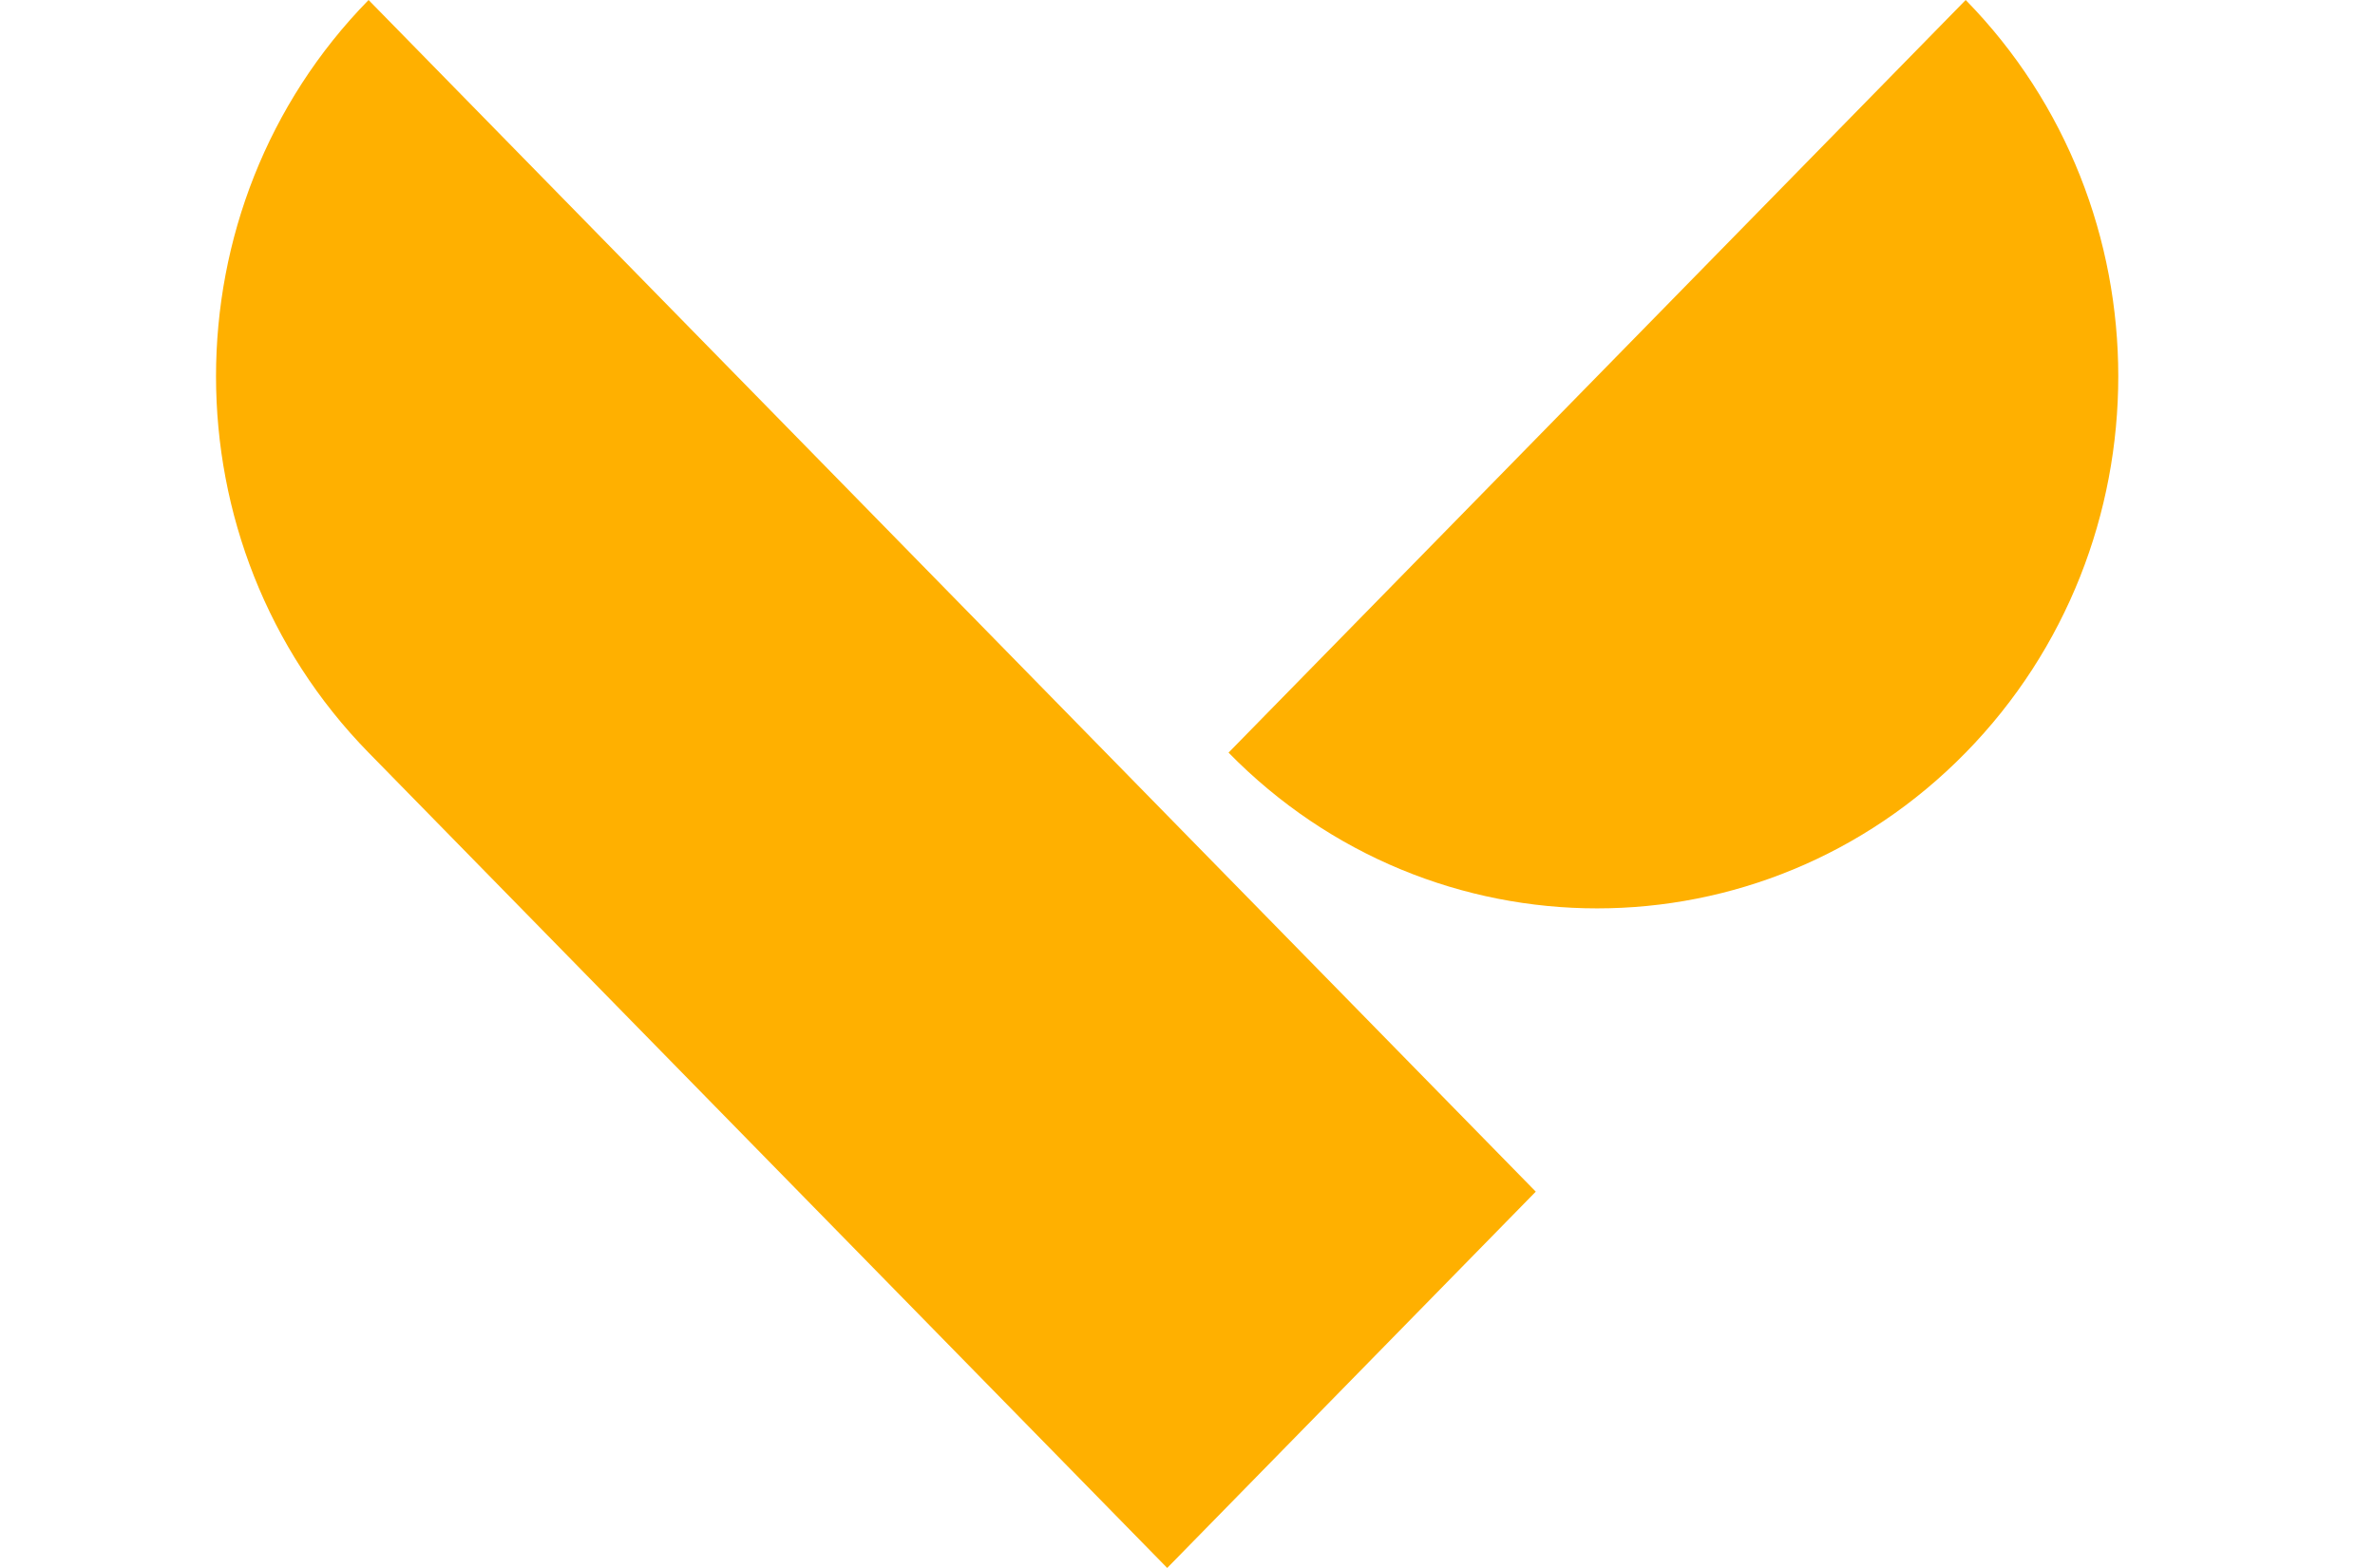
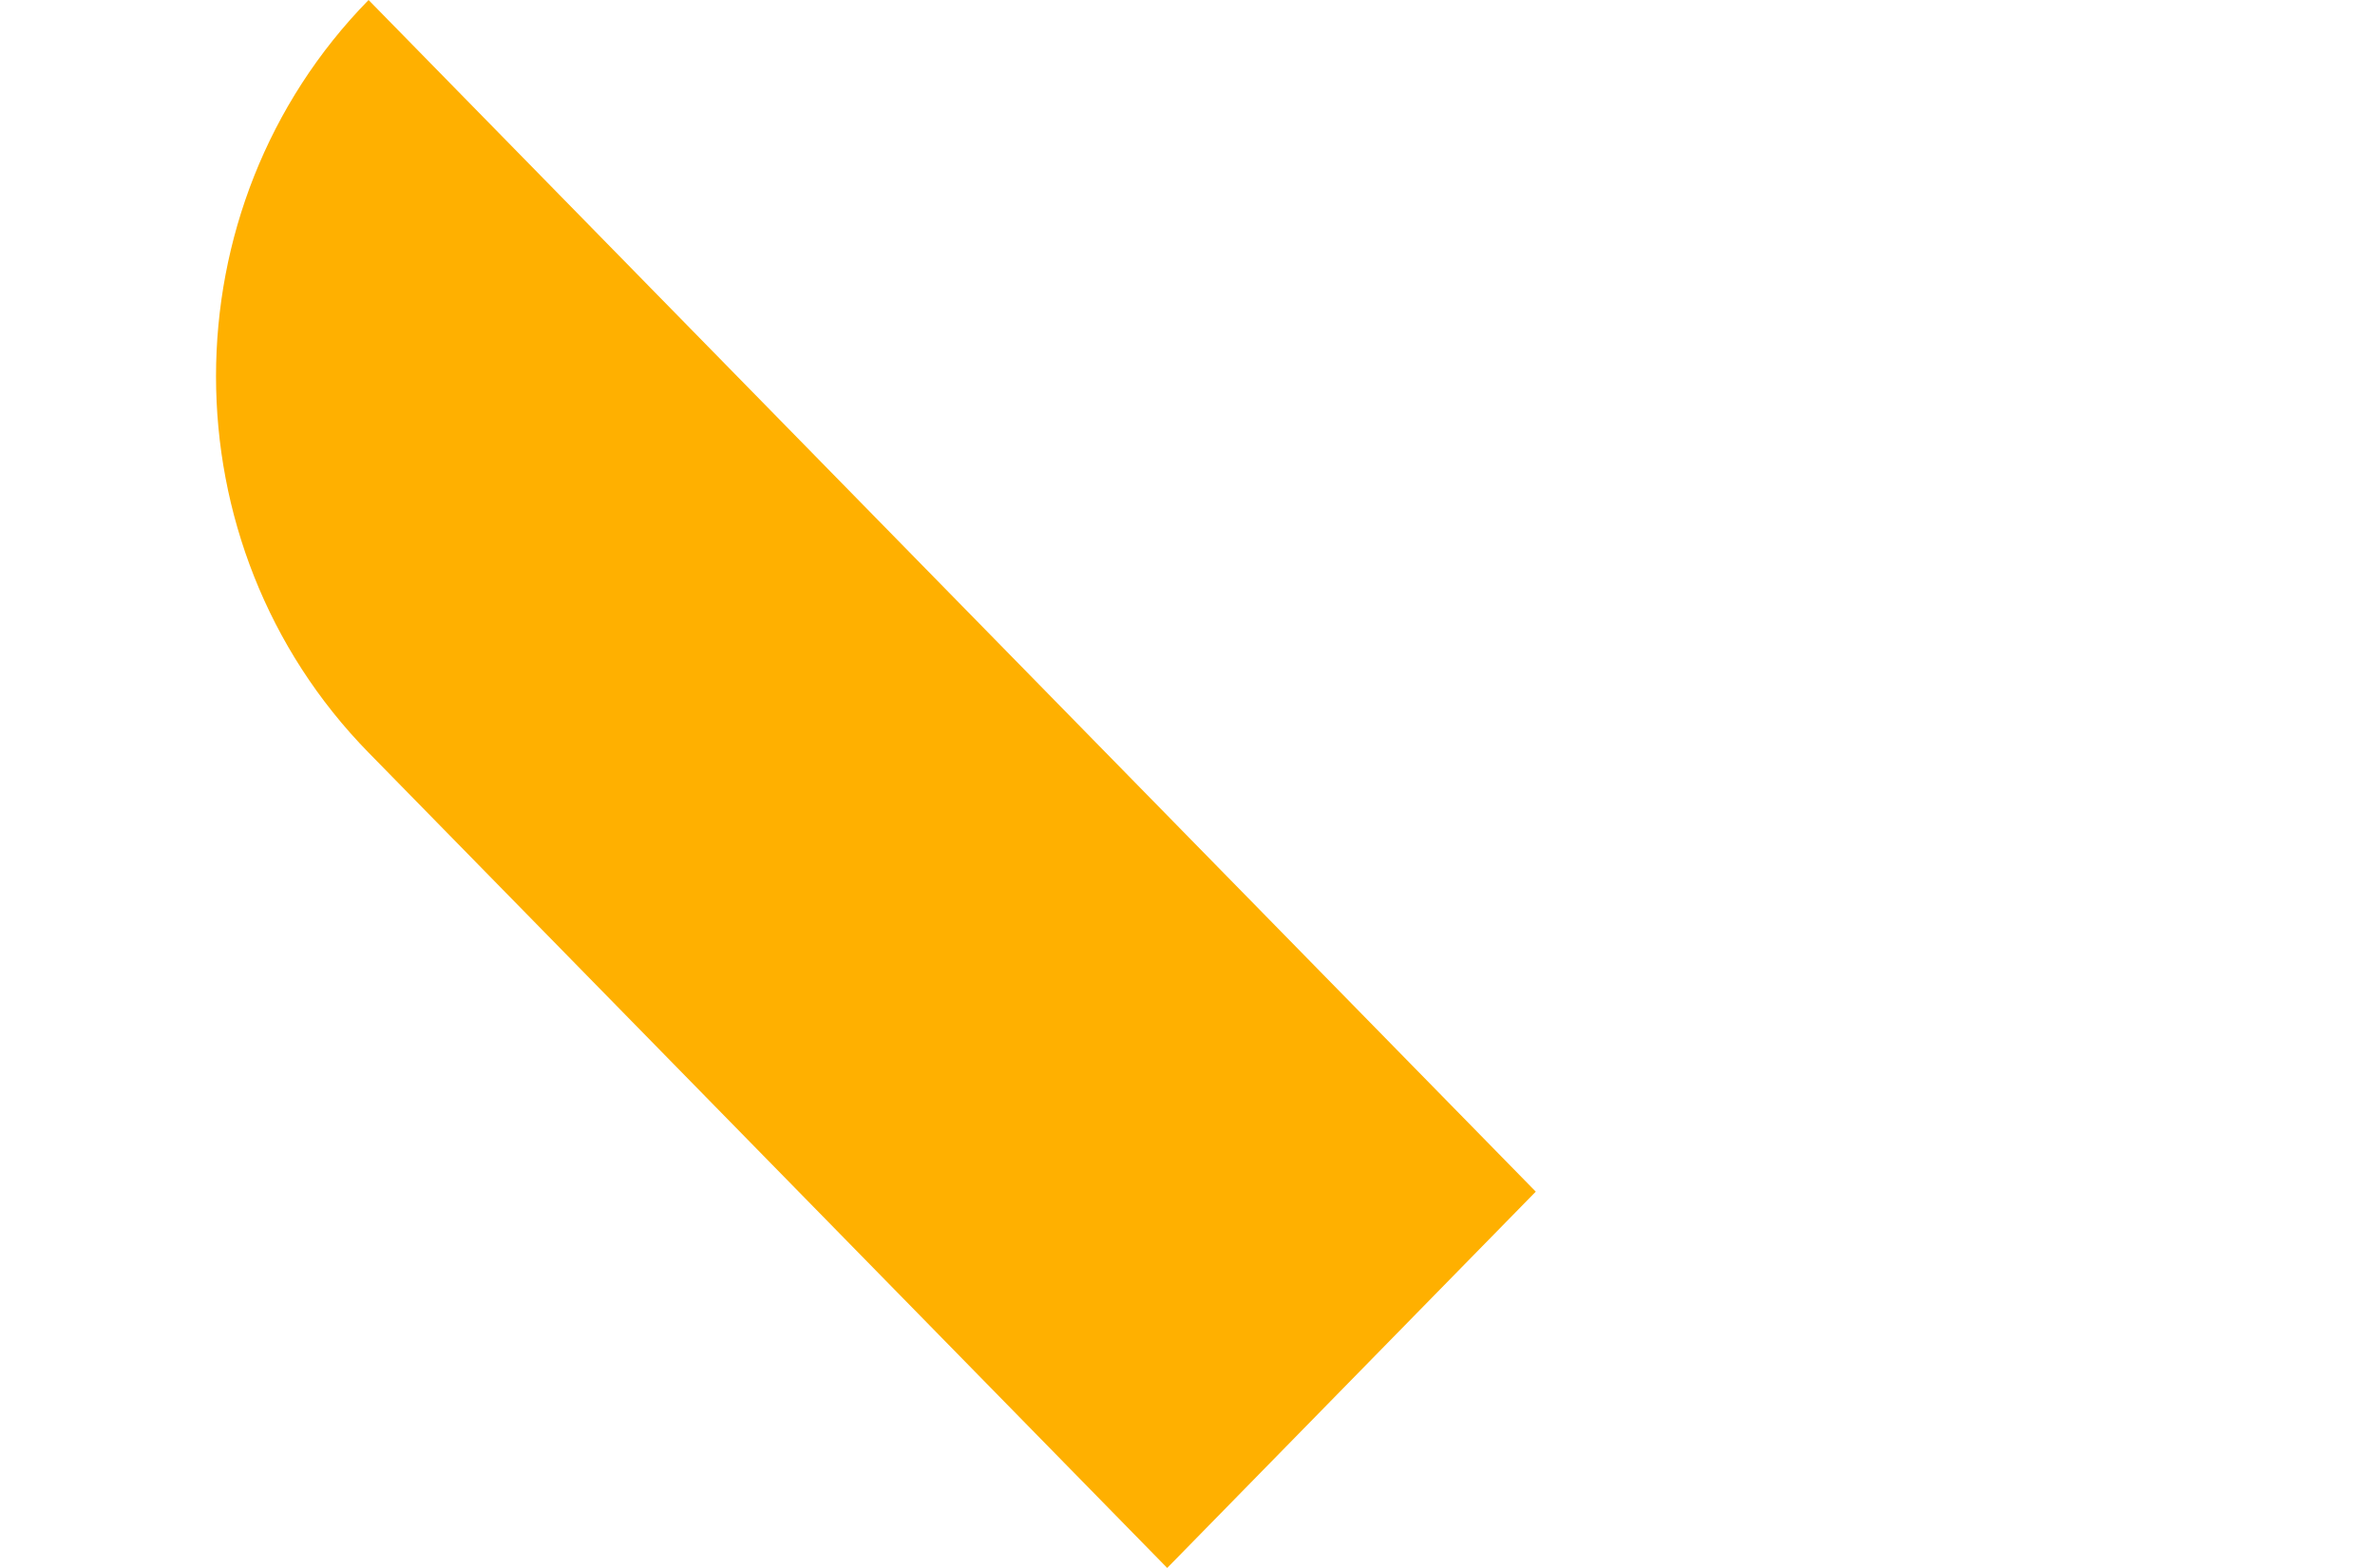
<svg xmlns="http://www.w3.org/2000/svg" width="53" height="35" viewBox="0 0 53 35" fill="none">
-   <path d="M43.866 0C48.406 4.636 48.406 12.164 43.866 16.8C39.327 21.436 31.955 21.436 27.416 16.8L43.866 0Z" fill="#FFB000" />
  <path d="M8.225 0L34.272 26.6L26.047 35L8.225 16.8C3.686 12.164 3.686 4.636 8.225 0Z" fill="#FFB000" />
</svg>